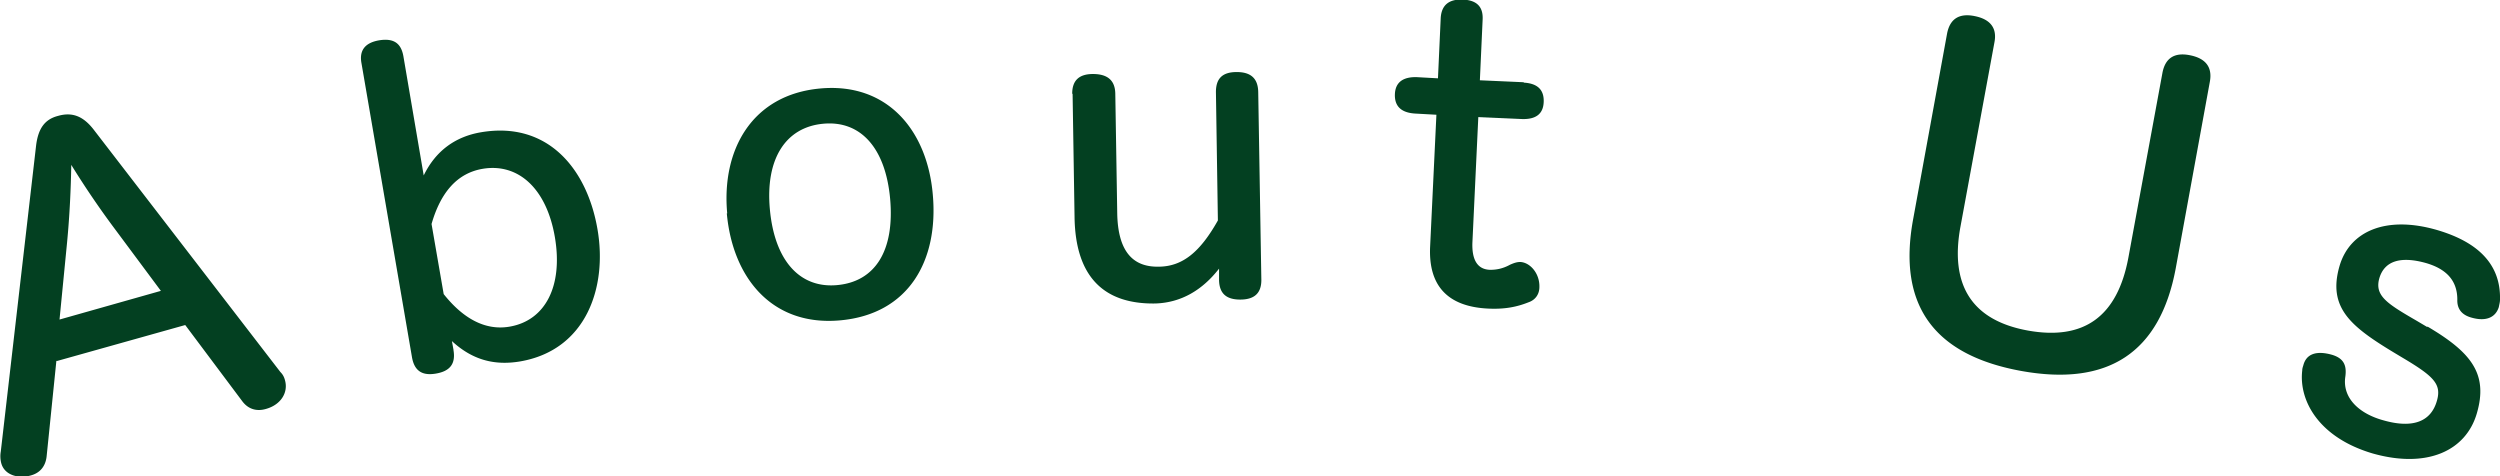
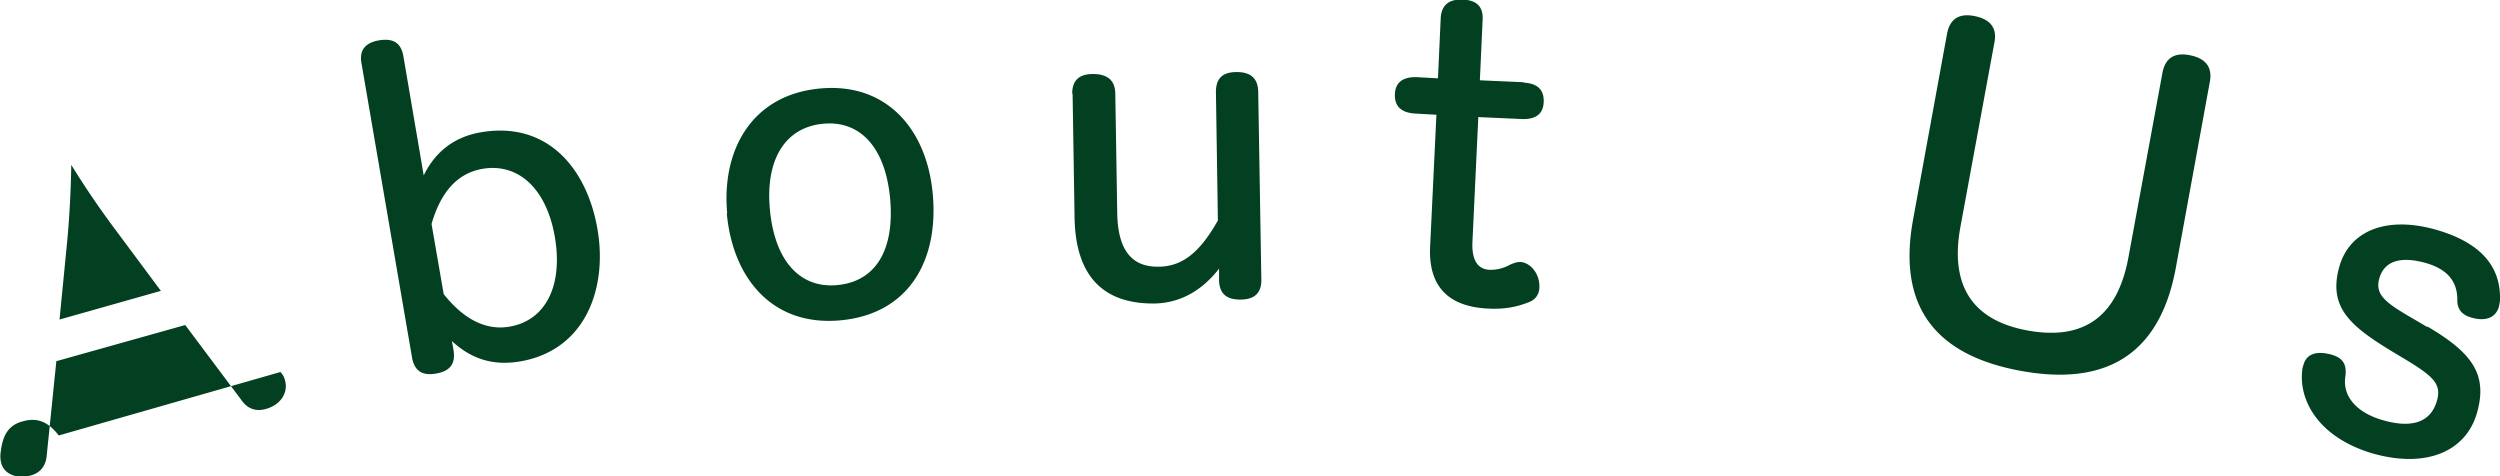
<svg xmlns="http://www.w3.org/2000/svg" id="_レイヤー_2" viewBox="0 0 63.84 12.16">
  <defs>
    <style>.cls-1{fill:#034021}</style>
  </defs>
  <g id="_レイヤー_1-2">
-     <path d="m1.44 9.21-.25 2.45c-.03.26-.18.42-.4.48-.31.09-.68 0-.76-.32a.7.7 0 0 1-.01-.29l.9-7.8c.05-.43.21-.68.56-.77.38-.11.66.02.92.36L7.16 9.5c.07.07.1.14.12.22.08.3-.1.61-.48.72-.23.07-.45.02-.61-.19L4.73 8.3l-3.28.92Zm2.67-1.78L2.95 5.87c-.42-.56-.81-1.14-1.13-1.66-.01.6-.04 1.29-.11 2.01l-.19 1.94 2.58-.73ZM11.58 8.94c.06.35-.09.54-.45.6-.35.06-.55-.07-.61-.42L9.23 1.61c-.06-.33.1-.52.45-.58.37-.06.56.07.62.4l.52 3.05c.31-.64.82-.99 1.45-1.1 1.72-.3 2.73.94 2.99 2.49.25 1.47-.29 3.07-1.98 3.36-.66.11-1.22-.04-1.74-.52l.04.22Zm-.25-1.43c.5.63 1.07.94 1.69.83.91-.16 1.36-1.04 1.15-2.28s-.93-1.9-1.84-1.75c-.66.11-1.08.61-1.31 1.41zM18.57 5.45c-.15-1.62.63-3.03 2.37-3.19 1.72-.16 2.74 1.07 2.88 2.71.15 1.68-.61 3.05-2.36 3.21-1.74.16-2.75-1.08-2.9-2.73Zm4.16-.38c-.12-1.3-.76-2-1.71-1.91-.96.09-1.48.9-1.36 2.19.12 1.3.76 2.02 1.72 1.93.97-.09 1.47-.88 1.35-2.21M27.38 2.39c0-.33.17-.5.53-.5.37 0 .56.16.57.49l.05 3.08c.02.95.39 1.36 1.05 1.35.62 0 1.07-.38 1.52-1.18l-.05-3.28c0-.34.16-.51.53-.51.36 0 .54.16.55.5l.08 4.81c0 .33-.17.5-.54.5-.36 0-.53-.16-.54-.49v-.3c-.42.54-.96.87-1.63.89-1.32.02-2.04-.69-2.06-2.21l-.05-3.14ZM38.91 2.11c.35.02.52.18.51.49s-.2.45-.55.44l-1.12-.05-.15 3.19c-.02.46.13.7.45.71.14 0 .31-.02.51-.13.09-.04.17-.07.26-.07.25.01.5.29.49.64 0 .18-.1.33-.28.39-.3.12-.61.18-1.03.16-1.03-.05-1.53-.58-1.48-1.59l.16-3.36-.54-.03c-.35-.02-.53-.18-.52-.49s.21-.45.56-.44l.54.03.07-1.54c.02-.33.21-.49.58-.47.35.02.51.19.49.52l-.07 1.54 1.12.05ZM55.56 6.85c-.4 2.15-1.72 3.03-3.96 2.62-2.23-.41-3.14-1.69-2.75-3.85l.87-4.76c.07-.37.3-.53.7-.45.41.08.58.31.51.67l-.87 4.72c-.27 1.49.3 2.38 1.72 2.64 1.44.26 2.29-.36 2.57-1.86l.87-4.72c.07-.37.3-.53.7-.45.41.08.58.31.51.68zM61.99 8.34c1.12.66 1.55 1.21 1.26 2.21-.28.97-1.28 1.42-2.66 1.03-1.39-.41-1.89-1.36-1.8-2.12 0-.06.02-.1.03-.14.08-.29.34-.37.73-.26.3.09.38.27.34.56-.08.54.35.94.96 1.11.76.22 1.23.04 1.38-.5.12-.42-.08-.62-.87-1.09l-.25-.15c-1.09-.66-1.67-1.14-1.37-2.19.26-.9 1.19-1.3 2.48-.93 1.1.32 1.64.91 1.62 1.78 0 .07-.02.13-.03.19-.08.26-.32.38-.7.27-.22-.06-.37-.2-.36-.46 0-.46-.25-.77-.79-.93-.67-.19-1.07-.05-1.2.38-.13.45.19.65.95 1.09l.27.16Z" class="cls-1" />
+     <path d="m1.44 9.21-.25 2.45c-.03.26-.18.42-.4.48-.31.09-.68 0-.76-.32a.7.7 0 0 1-.01-.29c.05-.43.21-.68.56-.77.38-.11.66.02.92.36L7.16 9.5c.07.07.1.14.12.22.08.3-.1.61-.48.72-.23.07-.45.02-.61-.19L4.73 8.3l-3.28.92Zm2.67-1.78L2.95 5.87c-.42-.56-.81-1.14-1.13-1.66-.01.6-.04 1.29-.11 2.01l-.19 1.94 2.58-.73ZM11.58 8.94c.06.35-.09.54-.45.6-.35.06-.55-.07-.61-.42L9.23 1.61c-.06-.33.1-.52.45-.58.37-.06.56.07.62.4l.52 3.05c.31-.64.82-.99 1.45-1.1 1.72-.3 2.73.94 2.99 2.49.25 1.47-.29 3.07-1.98 3.36-.66.11-1.22-.04-1.74-.52l.04.22Zm-.25-1.43c.5.63 1.07.94 1.69.83.91-.16 1.36-1.04 1.15-2.28s-.93-1.9-1.84-1.75c-.66.11-1.08.61-1.31 1.41zM18.57 5.45c-.15-1.62.63-3.03 2.37-3.19 1.72-.16 2.74 1.07 2.88 2.71.15 1.68-.61 3.05-2.36 3.21-1.74.16-2.75-1.08-2.9-2.73Zm4.16-.38c-.12-1.3-.76-2-1.71-1.91-.96.09-1.48.9-1.36 2.19.12 1.3.76 2.02 1.72 1.93.97-.09 1.47-.88 1.35-2.21M27.38 2.39c0-.33.17-.5.53-.5.37 0 .56.16.57.49l.05 3.08c.02.95.39 1.36 1.05 1.35.62 0 1.07-.38 1.52-1.18l-.05-3.28c0-.34.16-.51.53-.51.36 0 .54.16.55.5l.08 4.81c0 .33-.17.5-.54.5-.36 0-.53-.16-.54-.49v-.3c-.42.54-.96.87-1.63.89-1.32.02-2.04-.69-2.06-2.21l-.05-3.14ZM38.91 2.11c.35.02.52.18.51.49s-.2.45-.55.44l-1.12-.05-.15 3.19c-.02.46.13.7.45.71.14 0 .31-.02.51-.13.09-.04.17-.07.26-.07.25.01.5.29.49.64 0 .18-.1.33-.28.39-.3.12-.61.18-1.03.16-1.03-.05-1.53-.58-1.48-1.59l.16-3.36-.54-.03c-.35-.02-.53-.18-.52-.49s.21-.45.56-.44l.54.03.07-1.54c.02-.33.21-.49.58-.47.35.02.51.19.49.52l-.07 1.54 1.12.05ZM55.56 6.85c-.4 2.15-1.72 3.03-3.96 2.62-2.23-.41-3.14-1.69-2.75-3.85l.87-4.76c.07-.37.3-.53.7-.45.41.08.58.31.51.67l-.87 4.72c-.27 1.49.3 2.38 1.72 2.64 1.44.26 2.29-.36 2.57-1.86l.87-4.72c.07-.37.3-.53.7-.45.41.08.58.31.51.68zM61.99 8.34c1.12.66 1.55 1.21 1.26 2.21-.28.97-1.28 1.42-2.66 1.03-1.39-.41-1.89-1.36-1.8-2.12 0-.06.02-.1.03-.14.08-.29.34-.37.73-.26.3.09.38.27.34.56-.08.54.35.94.96 1.11.76.22 1.23.04 1.38-.5.12-.42-.08-.62-.87-1.09l-.25-.15c-1.09-.66-1.67-1.14-1.37-2.19.26-.9 1.19-1.3 2.48-.93 1.1.32 1.64.91 1.62 1.78 0 .07-.02.13-.03.19-.08.26-.32.38-.7.27-.22-.06-.37-.2-.36-.46 0-.46-.25-.77-.79-.93-.67-.19-1.07-.05-1.2.38-.13.45.19.65.95 1.09l.27.16Z" class="cls-1" />
  </g>
</svg>